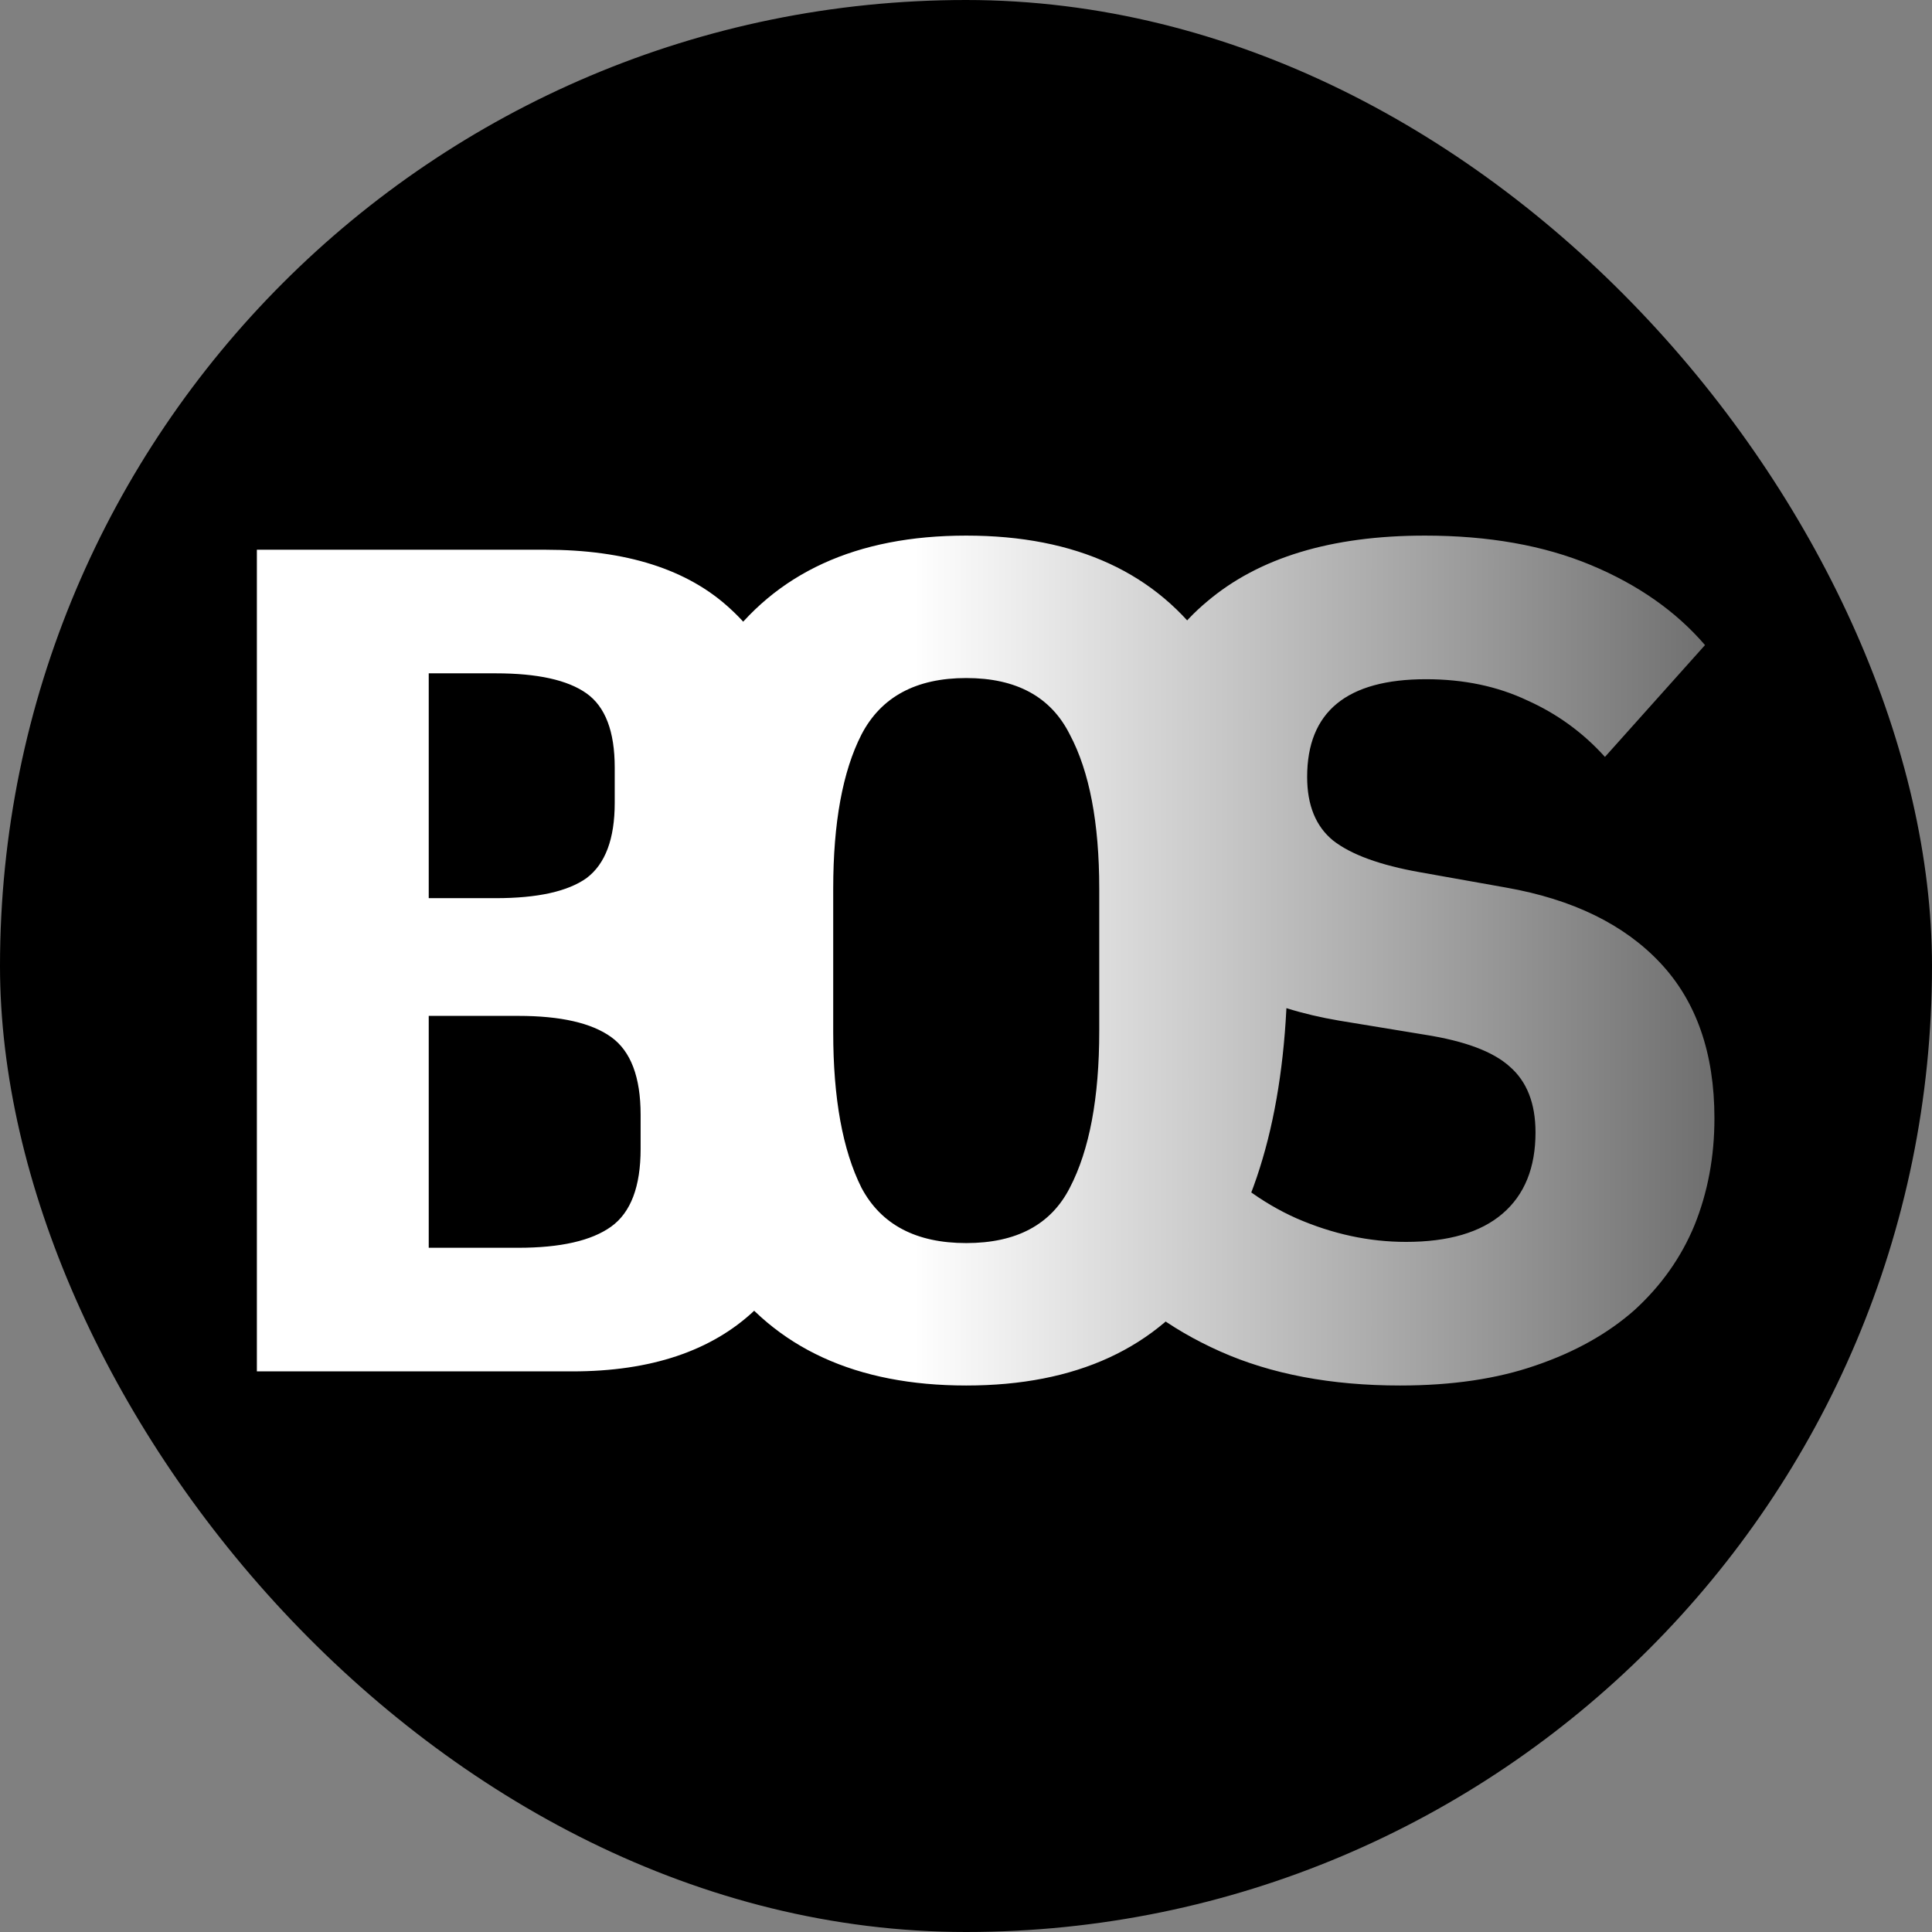
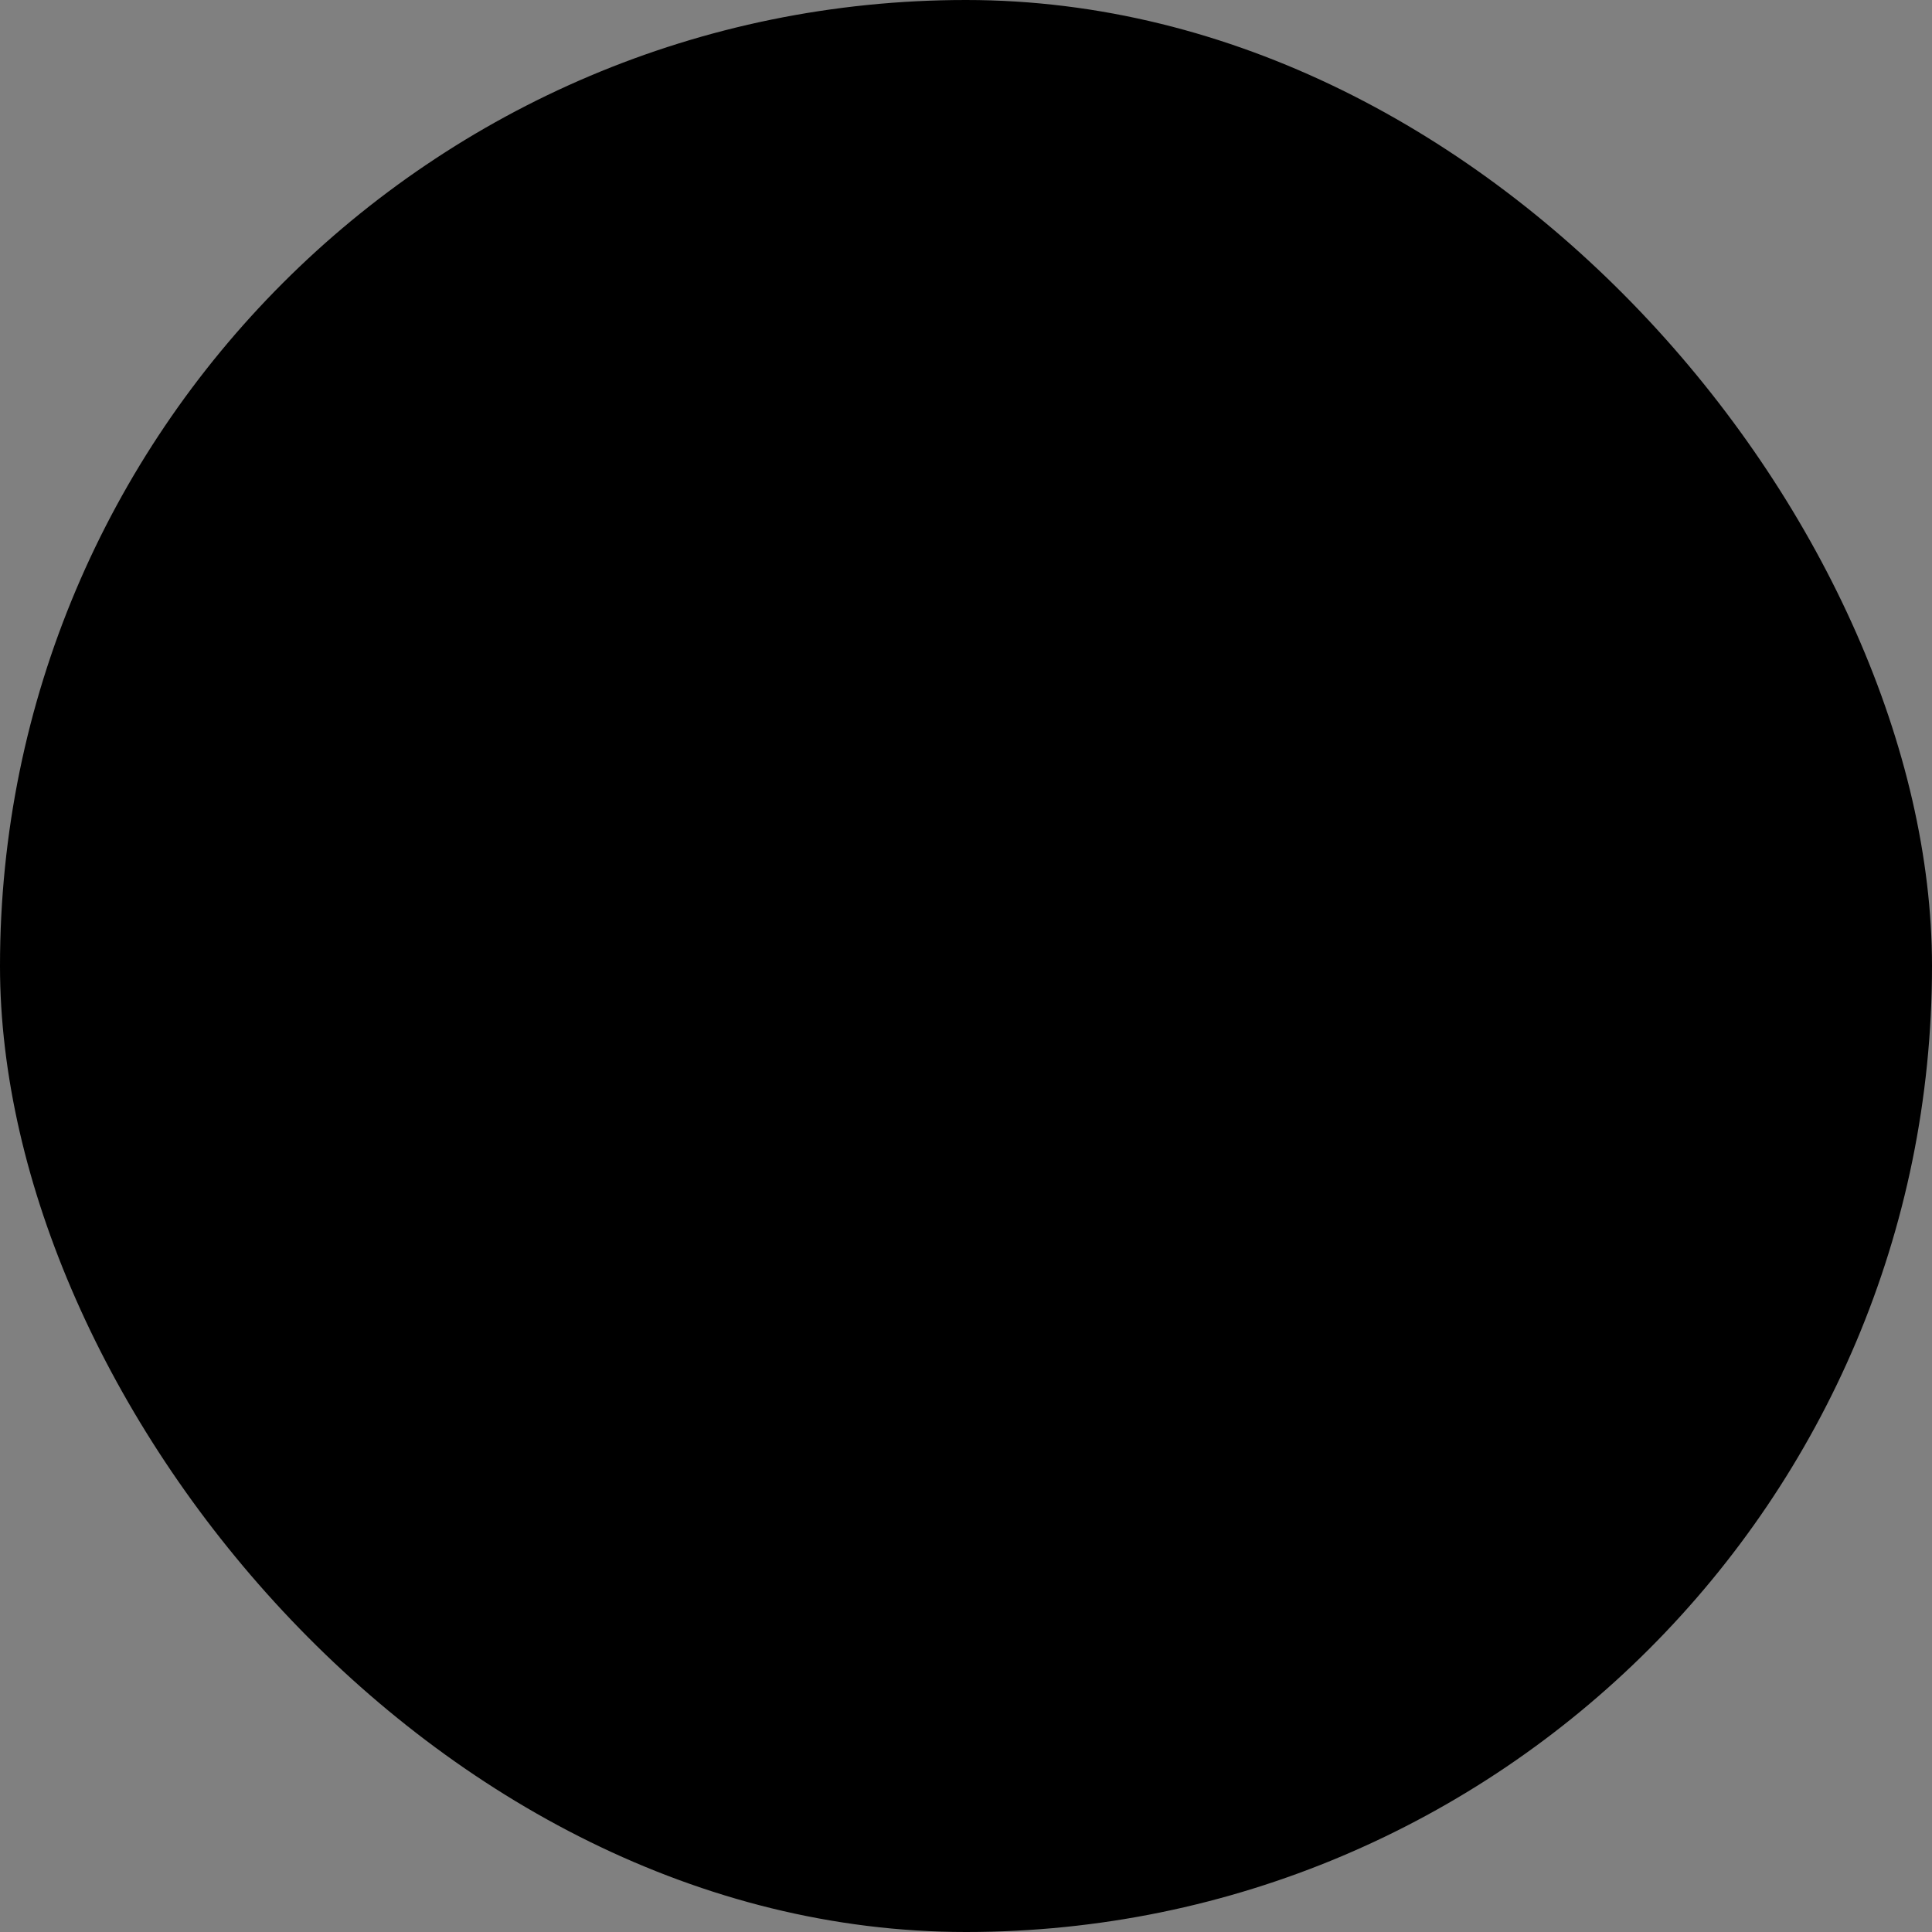
<svg xmlns="http://www.w3.org/2000/svg" width="1313" height="1313" viewBox="0 0 1313 1313" fill="none">
  <rect x="0" y="0" width="1313" height="1313" fill="#808080" stroke="none" />
  <rect width="1313" height="1313" rx="656.5" fill="black" />
-   <path d="M174.569 373.6H370.569C425.502 373.6 467.369 386.933 496.169 413.6C525.502 440.267 540.169 476.533 540.169 522.4C540.169 554.4 532.169 580 516.169 599.2C500.702 617.867 478.302 631.467 448.969 640V644.8C483.635 653.333 510.302 668.267 528.969 689.6C548.169 710.933 557.769 740.533 557.769 778.4C557.769 825.333 542.835 862.667 512.969 890.4C483.635 918.133 442.302 932 388.969 932H174.569V373.6ZM352.169 848C380.969 848 402.035 843.2 415.369 833.6C428.702 824 435.369 806.4 435.369 780.8V757.6C435.369 732 428.702 714.4 415.369 704.8C402.035 695.2 380.969 690.4 352.169 690.4H291.369V848H352.169ZM336.969 610.4C365.235 610.4 385.769 605.867 398.569 596.8C411.369 587.2 417.769 570.133 417.769 545.6V521.6C417.769 497.067 411.369 480.267 398.569 471.2C385.769 462.133 365.235 457.6 336.969 457.6H291.369V610.4H336.969ZM656.656 941.6C581.99 941.6 526.79 916.267 491.056 865.6C455.856 814.933 438.256 744 438.256 652.8C438.256 561.6 455.856 490.667 491.056 440C526.79 389.333 581.99 364 656.656 364C731.323 364 786.256 389.333 821.456 440C857.19 490.667 875.056 561.6 875.056 652.8C875.056 744 857.19 814.933 821.456 865.6C786.256 916.267 731.323 941.6 656.656 941.6ZM656.656 844.8C690.79 844.8 714.256 832.267 727.056 807.2C740.39 781.6 747.056 746.133 747.056 700.8V604C747.056 559.2 740.39 524.267 727.056 499.2C714.256 473.6 690.79 460.8 656.656 460.8C622.523 460.8 598.79 473.6 585.456 499.2C572.656 524.267 566.256 559.2 566.256 604V701.6C566.256 746.4 572.656 781.6 585.456 807.2C598.79 832.267 622.523 844.8 656.656 844.8ZM951.544 941.6C904.61 941.6 863.81 933.867 829.144 918.4C794.477 902.933 766.477 881.867 745.144 855.2L814.744 778.4C835.01 800.8 857.144 817.333 881.144 828C905.677 838.667 930.477 844 955.544 844C984.344 844 1006.21 837.6 1021.14 824.8C1036.08 812 1043.54 793.6 1043.54 769.6C1043.54 749.867 1037.68 734.933 1025.94 724.8C1014.74 714.667 995.544 707.467 968.344 703.2L909.944 693.6C859.81 685.067 823.544 666.667 801.144 638.4C778.744 609.6 767.544 574.667 767.544 533.6C767.544 479.733 785.144 438.133 820.344 408.8C855.544 378.933 904.877 364 968.344 364C1011.54 364 1049.14 370.667 1081.14 384C1113.14 397.333 1139.01 415.467 1158.74 438.4L1090.74 514.4C1075.81 497.867 1058.21 485.067 1037.94 476C1017.68 466.4 994.744 461.6 969.144 461.6C915.277 461.6 888.344 483.733 888.344 528C888.344 547.2 894.21 561.6 905.944 571.2C918.21 580.8 937.944 588 965.144 592.8L1023.54 603.2C1068.88 611.2 1103.81 628.267 1128.34 654.4C1152.88 680.533 1165.14 715.733 1165.14 760C1165.14 786.133 1160.61 810.4 1151.54 832.8C1142.48 854.667 1128.88 873.867 1110.74 890.4C1092.61 906.4 1070.21 918.933 1043.54 928C1017.41 937.067 986.744 941.6 951.544 941.6Z" fill="url(#paint0_linear_306_3)" />
  <defs>
    <linearGradient id="paint0_linear_306_3" x1="19" y1="631.5" x2="1294" y2="631.5" gradientUnits="userSpaceOnUse">
      <stop offset="0.472" stop-color="white" />
      <stop offset="1" stop-color="white" stop-opacity="0.3" />
    </linearGradient>
  </defs>
</svg>